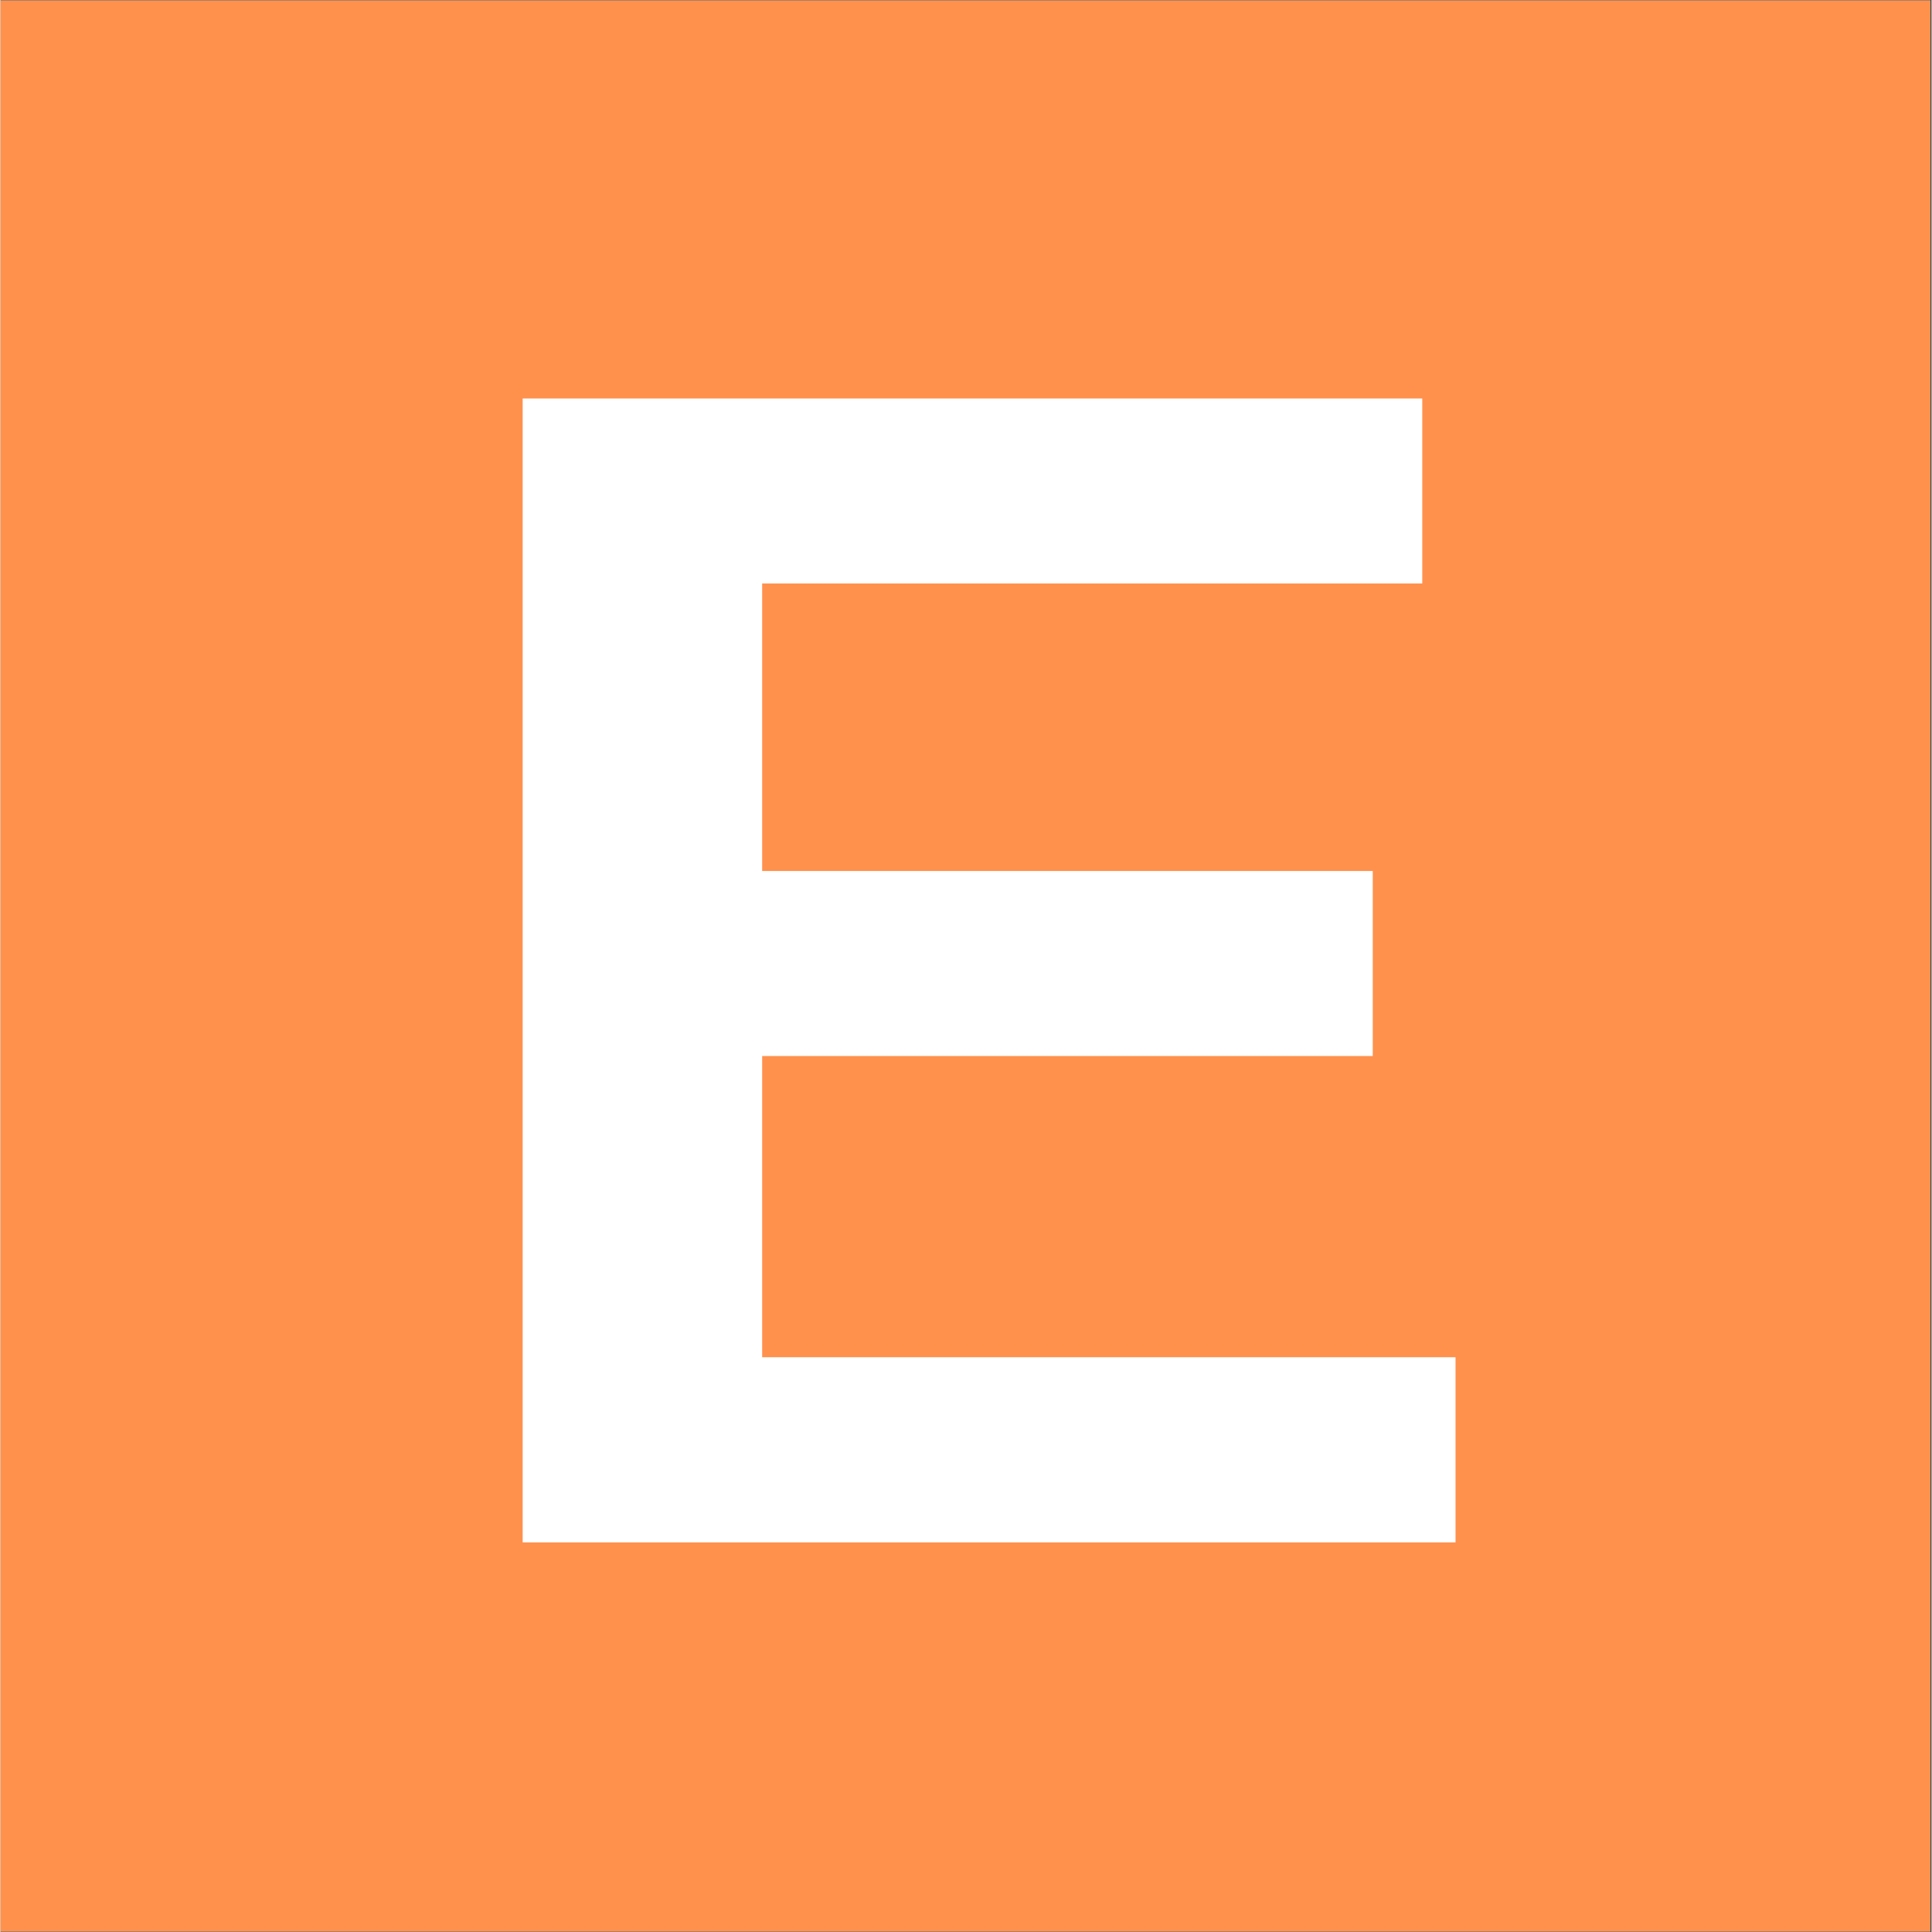
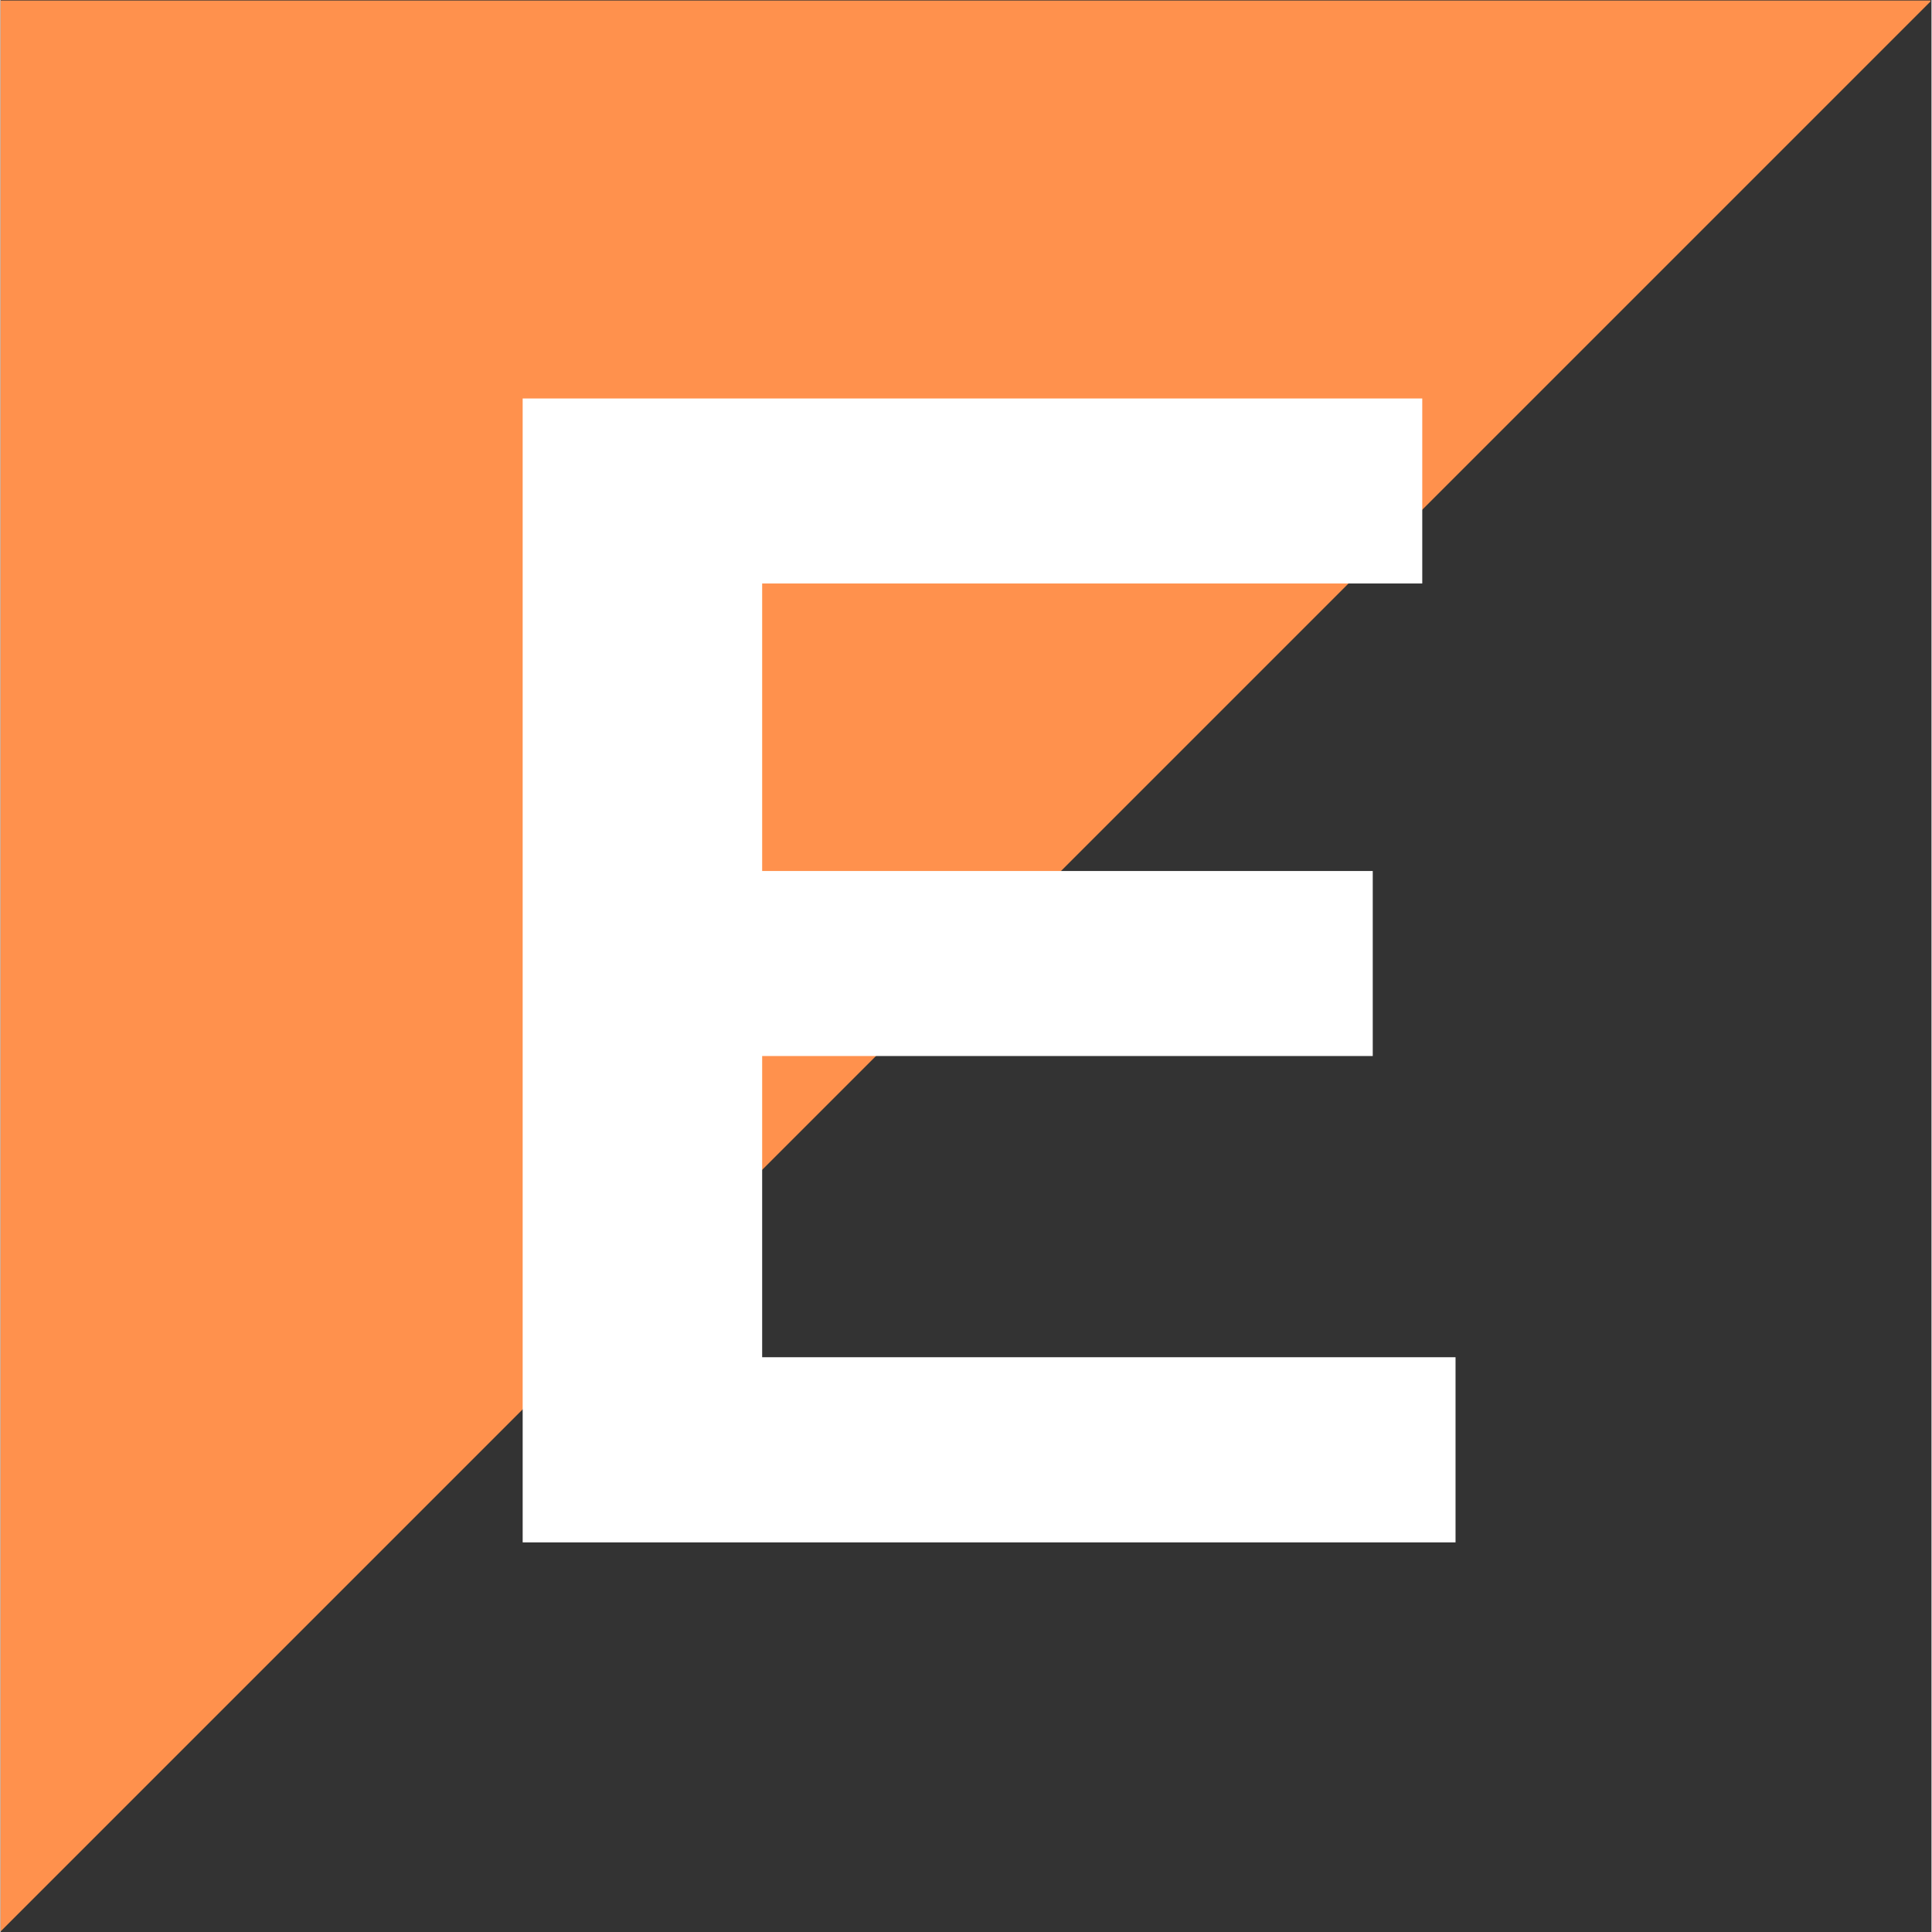
<svg xmlns="http://www.w3.org/2000/svg" width="300" zoomAndPan="magnify" viewBox="0 0 224.88 225" height="300" preserveAspectRatio="xMidYMid meet">
  <rect x="0" y="0" width="224.88" height="225" fill="#333333" stroke="none" />
  <defs>
    <clipPath id="4a43e3569d">
      <path d="M 0 0.059 L 224.762 0.059 L 224.762 224.938 L 0 224.938 Z M 0 0.059 " />
    </clipPath>
  </defs>
  <g id="aa42f34319">
    <g clip-rule="nonzero" clip-path="url(#4a43e3569d)">
-       <path style=" stroke:none;fill-rule:nonzero;fill:#ffffff;fill-opacity:1;" d="M 0 0.059 L 224.879 0.059 L 224.879 224.941 L 0 224.941 Z M 0 0.059 " />
-       <path style=" stroke:none;fill-rule:nonzero;fill:#ff914d;fill-opacity:1;" d="M 0 0.059 L 224.879 0.059 L 224.879 224.941 L 0 224.941 Z M 0 0.059 " />
+       <path style=" stroke:none;fill-rule:nonzero;fill:#ff914d;fill-opacity:1;" d="M 0 0.059 L 224.879 0.059 L 0 224.941 Z M 0 0.059 " />
    </g>
    <g style="fill:#ffffff;fill-opacity:1;">
      <g transform="translate(47.857, 179.625)">
        <path style="stroke:none" d="M 12.953 0 L 12.953 -133.219 L 117.719 -133.219 L 117.719 -111.672 L 40.844 -111.672 L 40.844 -78.188 L 111.953 -78.188 L 111.953 -56.641 L 40.844 -56.641 L 40.844 -21.562 L 121.594 -21.562 L 121.594 0 Z M 12.953 0 " />
      </g>
    </g>
  </g>
</svg>